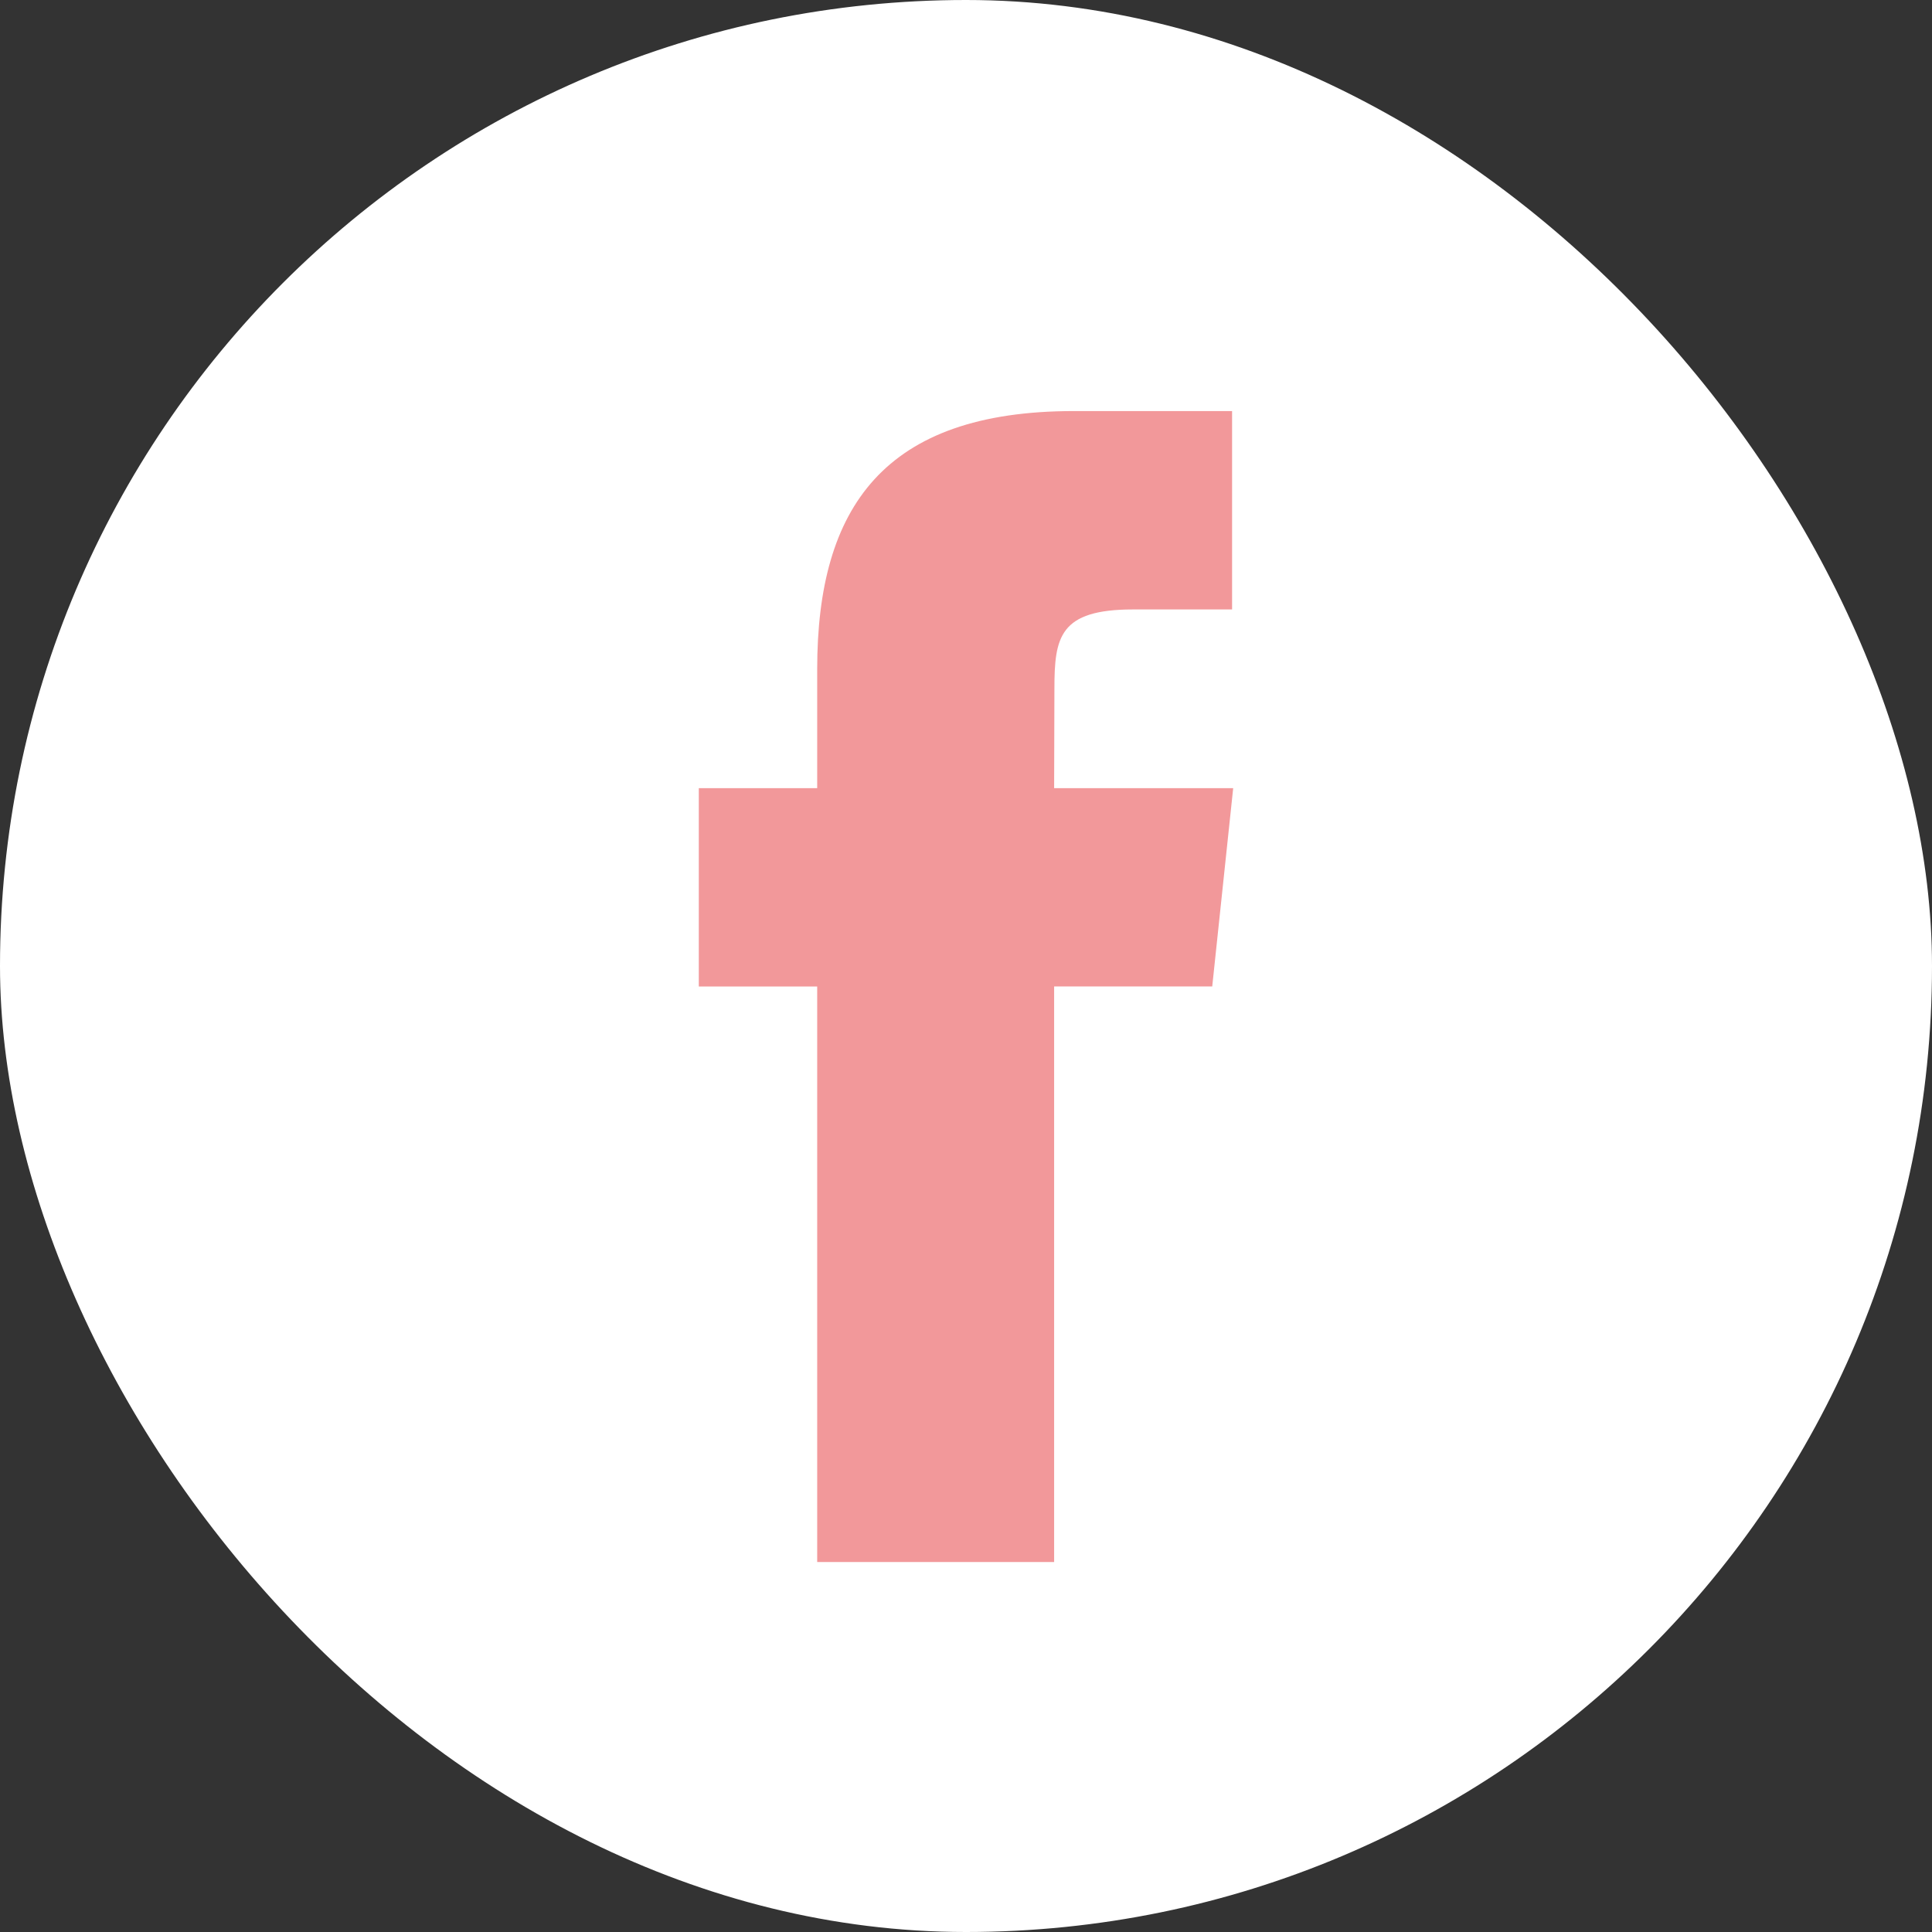
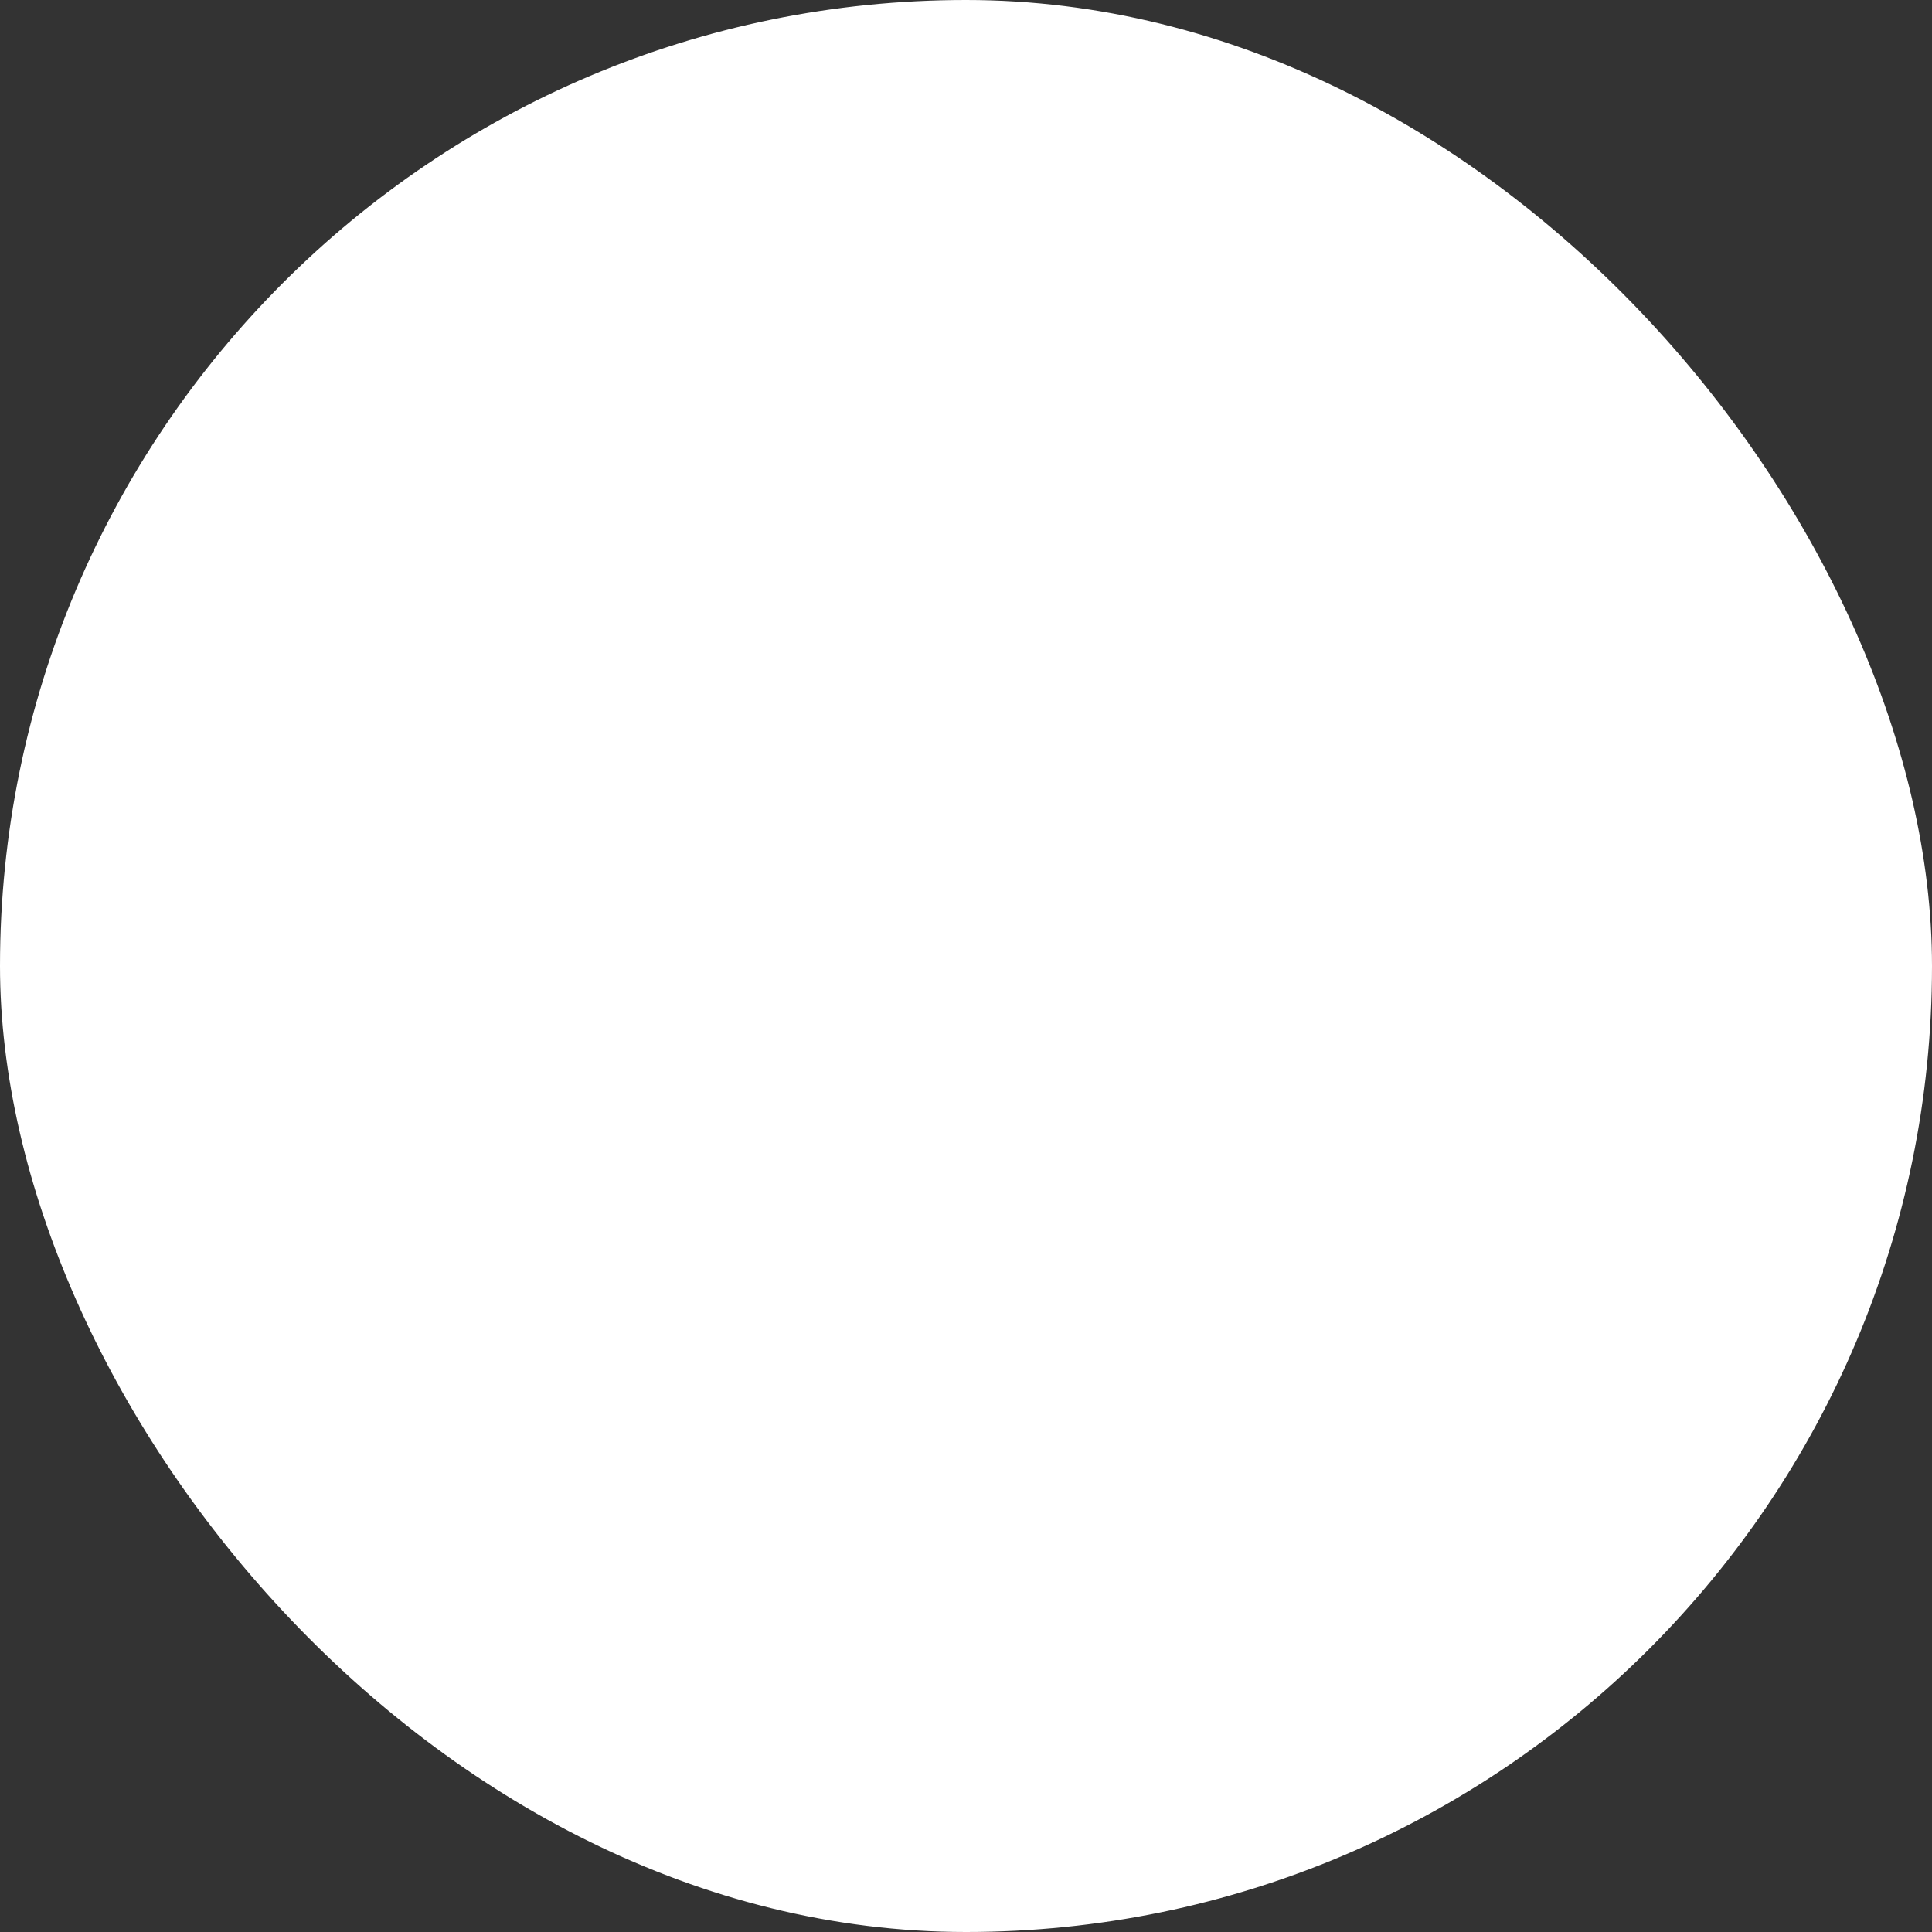
<svg xmlns="http://www.w3.org/2000/svg" width="47px" height="47px" viewBox="0 0 47 47" version="1.1">
  <rect x="0" y="0" width="47" height="47" fill="#333333" stroke="none" />
  <title>Group 7</title>
  <g id="Page-1" stroke="none" stroke-width="1" fill="none" fill-rule="evenodd">
    <g id="Desktop-HD-Copy-2" transform="translate(-907, -5166)">
      <g id="Group-9" transform="translate(907, 5072)">
        <g id="Group-7" transform="translate(0, 94)">
          <rect id="Rectangle" fill="#FFFFFF" x="0" y="0" width="47" height="47" rx="23.5" />
          <g id="fb-icon--brown.fbda7af8775c2a3196af2caac36e1d4d-copy" transform="translate(17, 10)" fill="#F2989A" fill-rule="nonzero">
-             <path d="M8.644,28 L8.644,13.998 L12.49,13.998 L13,9.173 L8.644,9.173 L8.651,6.758 C8.651,5.5 8.77,4.826 10.568,4.826 L12.973,4.826 L12.973,0 L9.126,0 C4.506,0 2.88,2.341 2.88,6.277 L2.88,9.174 L0,9.174 L0,13.999 L2.88,13.999 L2.88,28 L8.644,28 Z" id="Shape-Copy-15" />
-           </g>
+             </g>
        </g>
      </g>
    </g>
  </g>
</svg>